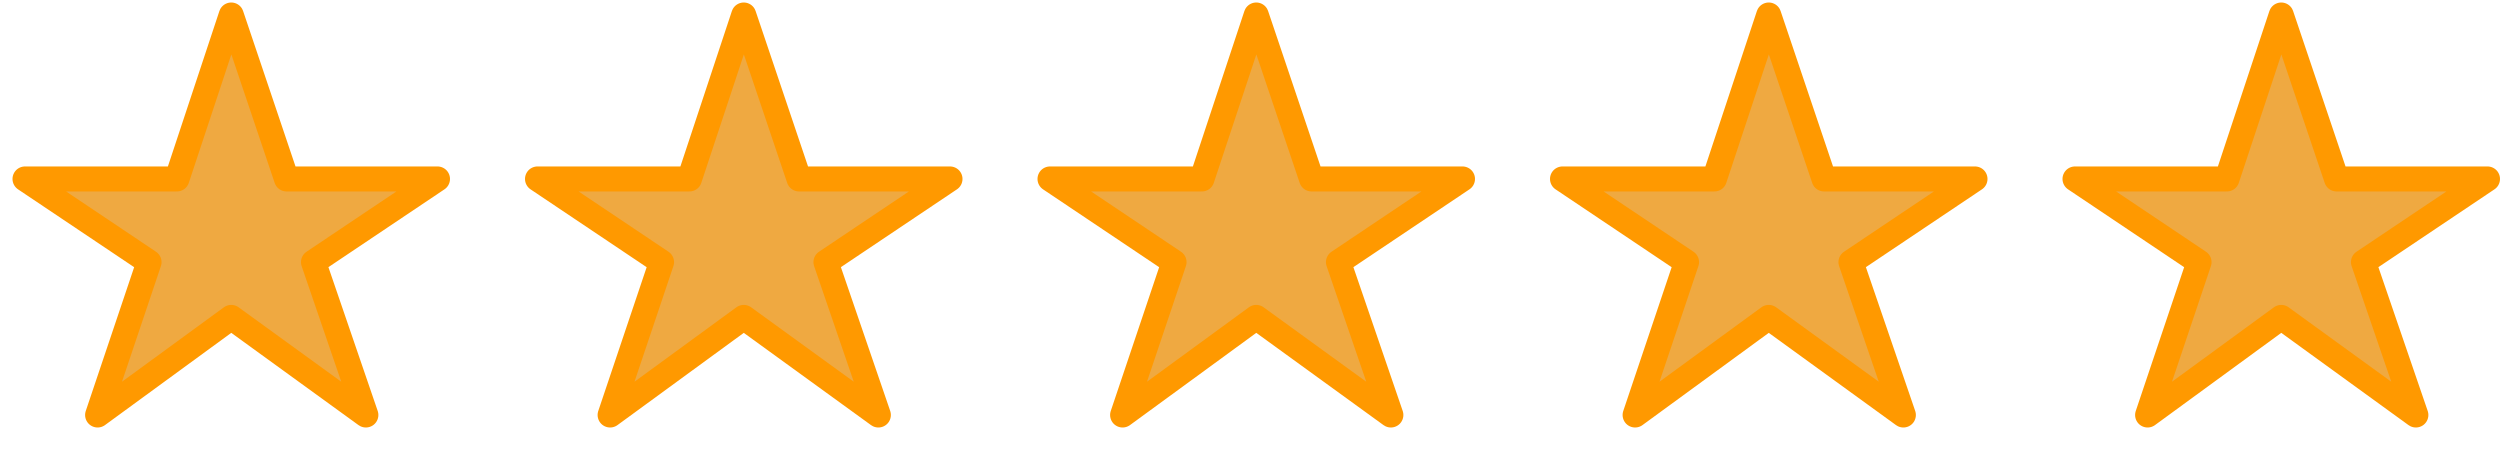
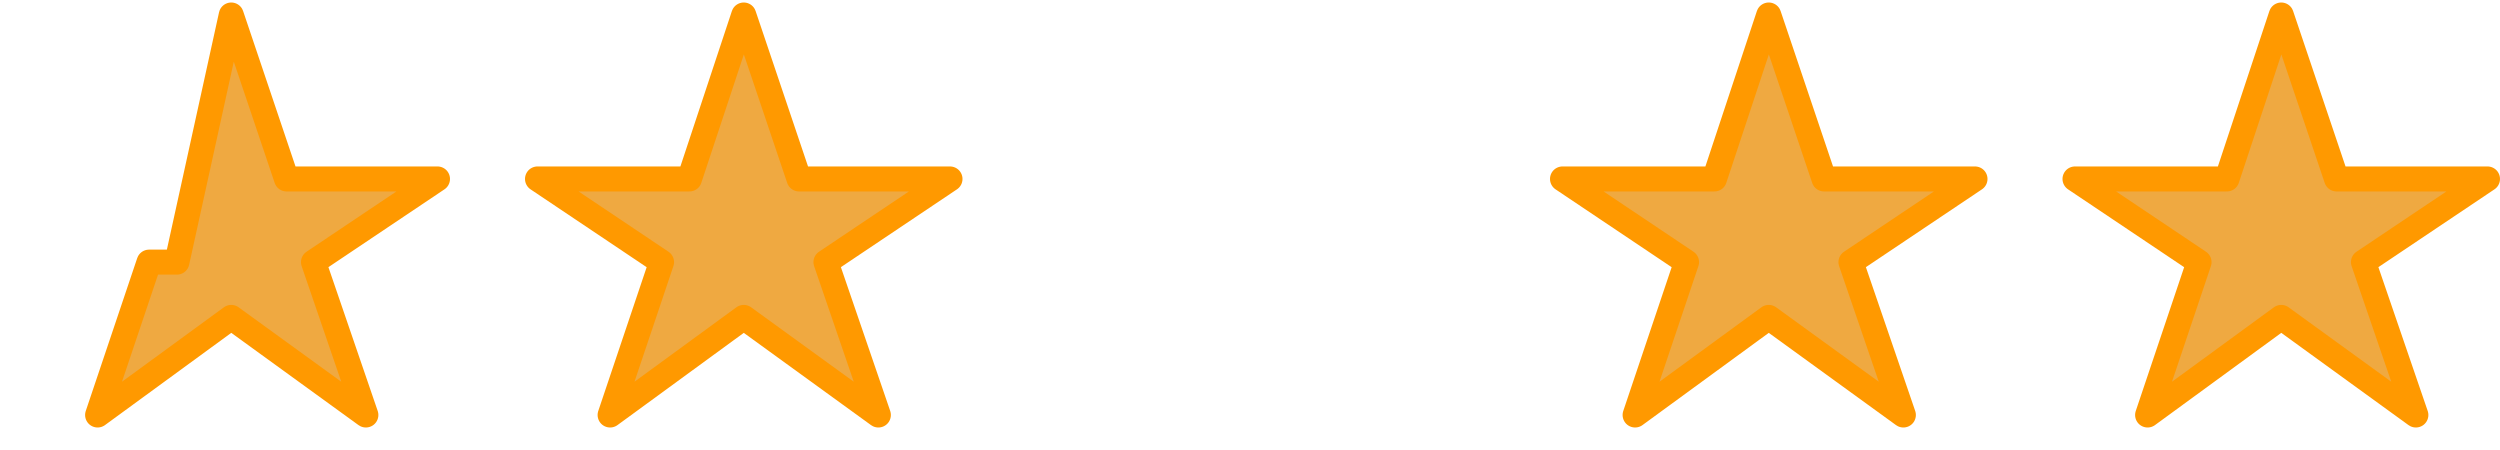
<svg xmlns="http://www.w3.org/2000/svg" width="100" height="18" viewBox="0 0 100 18" fill="none">
-   <path d="M3.904 16.6L5.962 10.485L1 7.158H7.077L9.25 0.6L11.461 7.158H17.5L12.539 10.485L14.635 16.6L9.25 12.696L3.904 16.6Z" fill="#EFA941" stroke="#FF9900" stroke-linejoin="round" />
+   <path d="M3.904 16.6L5.962 10.485H7.077L9.25 0.6L11.461 7.158H17.5L12.539 10.485L14.635 16.6L9.25 12.696L3.904 16.6Z" fill="#EFA941" stroke="#FF9900" stroke-linejoin="round" />
  <path d="M24.404 16.6L26.462 10.485L21.5 7.158H27.577L29.75 0.6L31.962 7.158H38L33.038 10.485L35.135 16.6L29.75 12.696L24.404 16.6Z" fill="#EFA941" stroke="#FF9900" stroke-linejoin="round" />
-   <path d="M44.904 16.6L46.962 10.485L42 7.158H48.077L50.25 0.6L52.462 7.158H58.5L53.538 10.485L55.635 16.6L50.25 12.696L44.904 16.6Z" fill="#EFA941" stroke="#FF9900" stroke-linejoin="round" />
  <path d="M65.404 16.6L67.462 10.485L62.5 7.158H68.577L70.75 0.6L72.962 7.158H79L74.038 10.485L76.135 16.6L70.75 12.696L65.404 16.6Z" fill="#EFA941" stroke="#FF9900" stroke-linejoin="round" />
  <path d="M85.904 16.6L87.962 10.485L83 7.158H89.077L91.25 0.6L93.462 7.158H99.5L94.538 10.485L96.635 16.6L91.25 12.696L85.904 16.6Z" fill="#EFA941" stroke="#FF9900" stroke-linejoin="round" />
</svg>